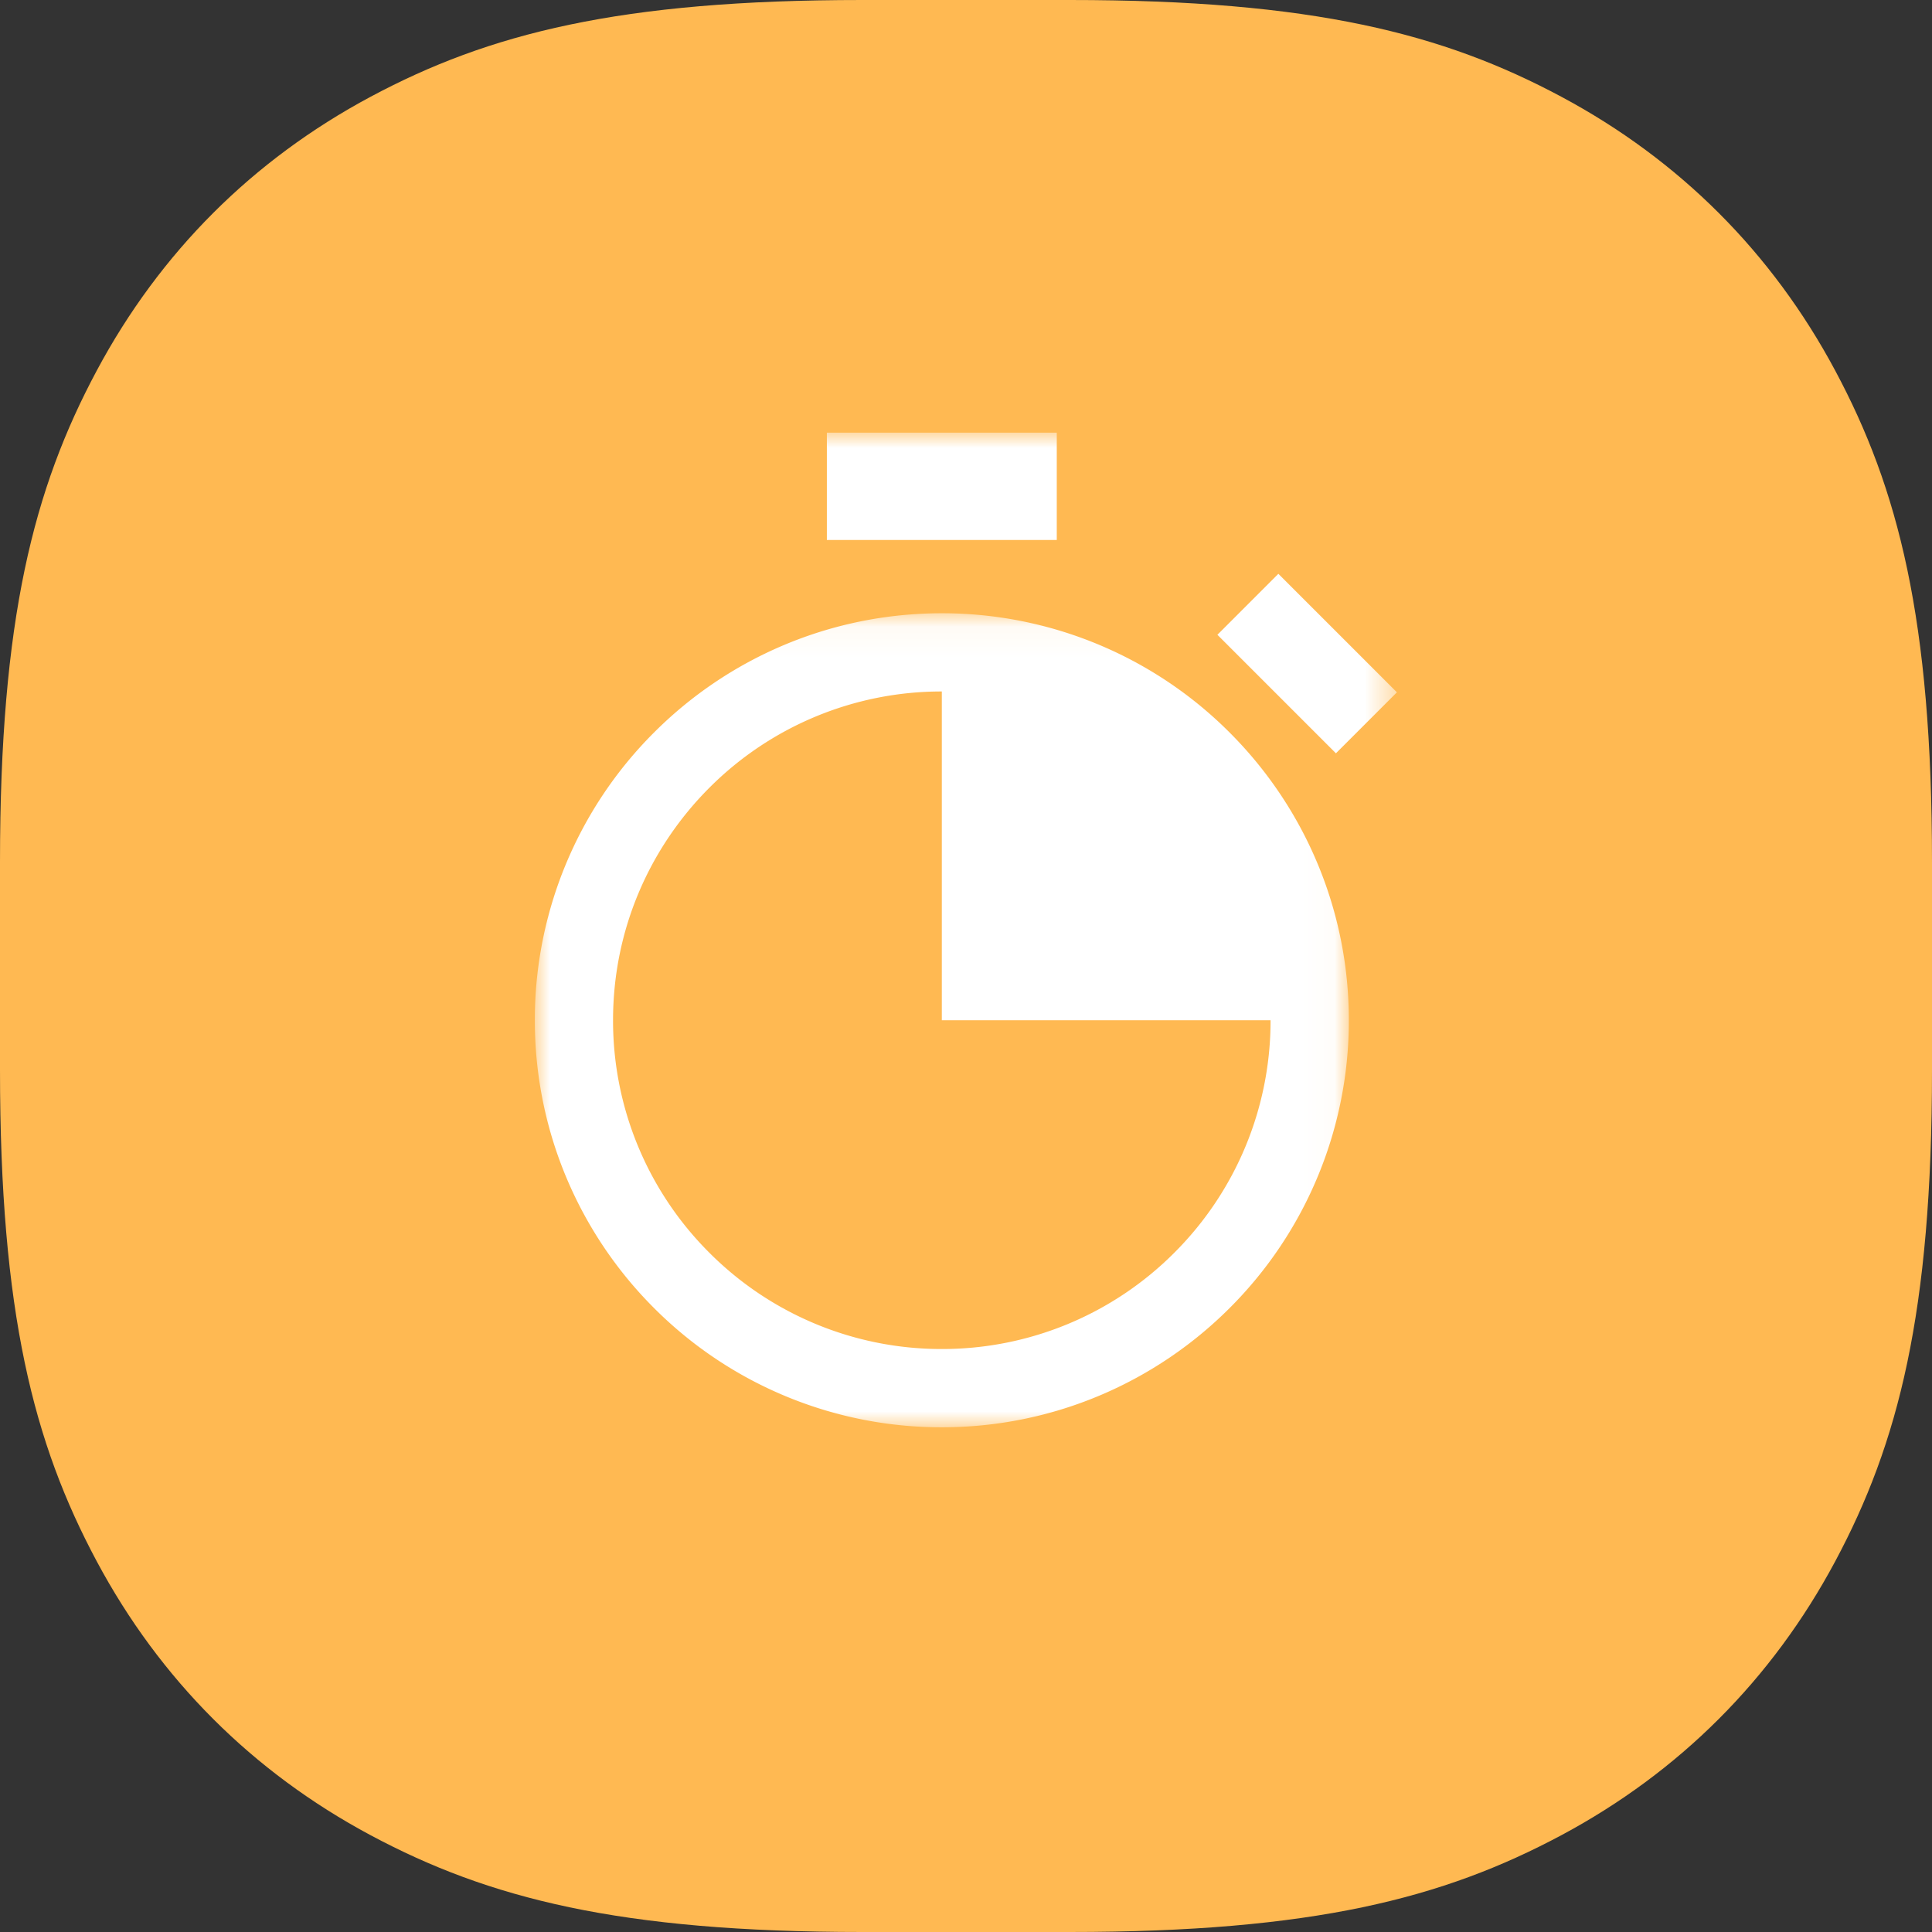
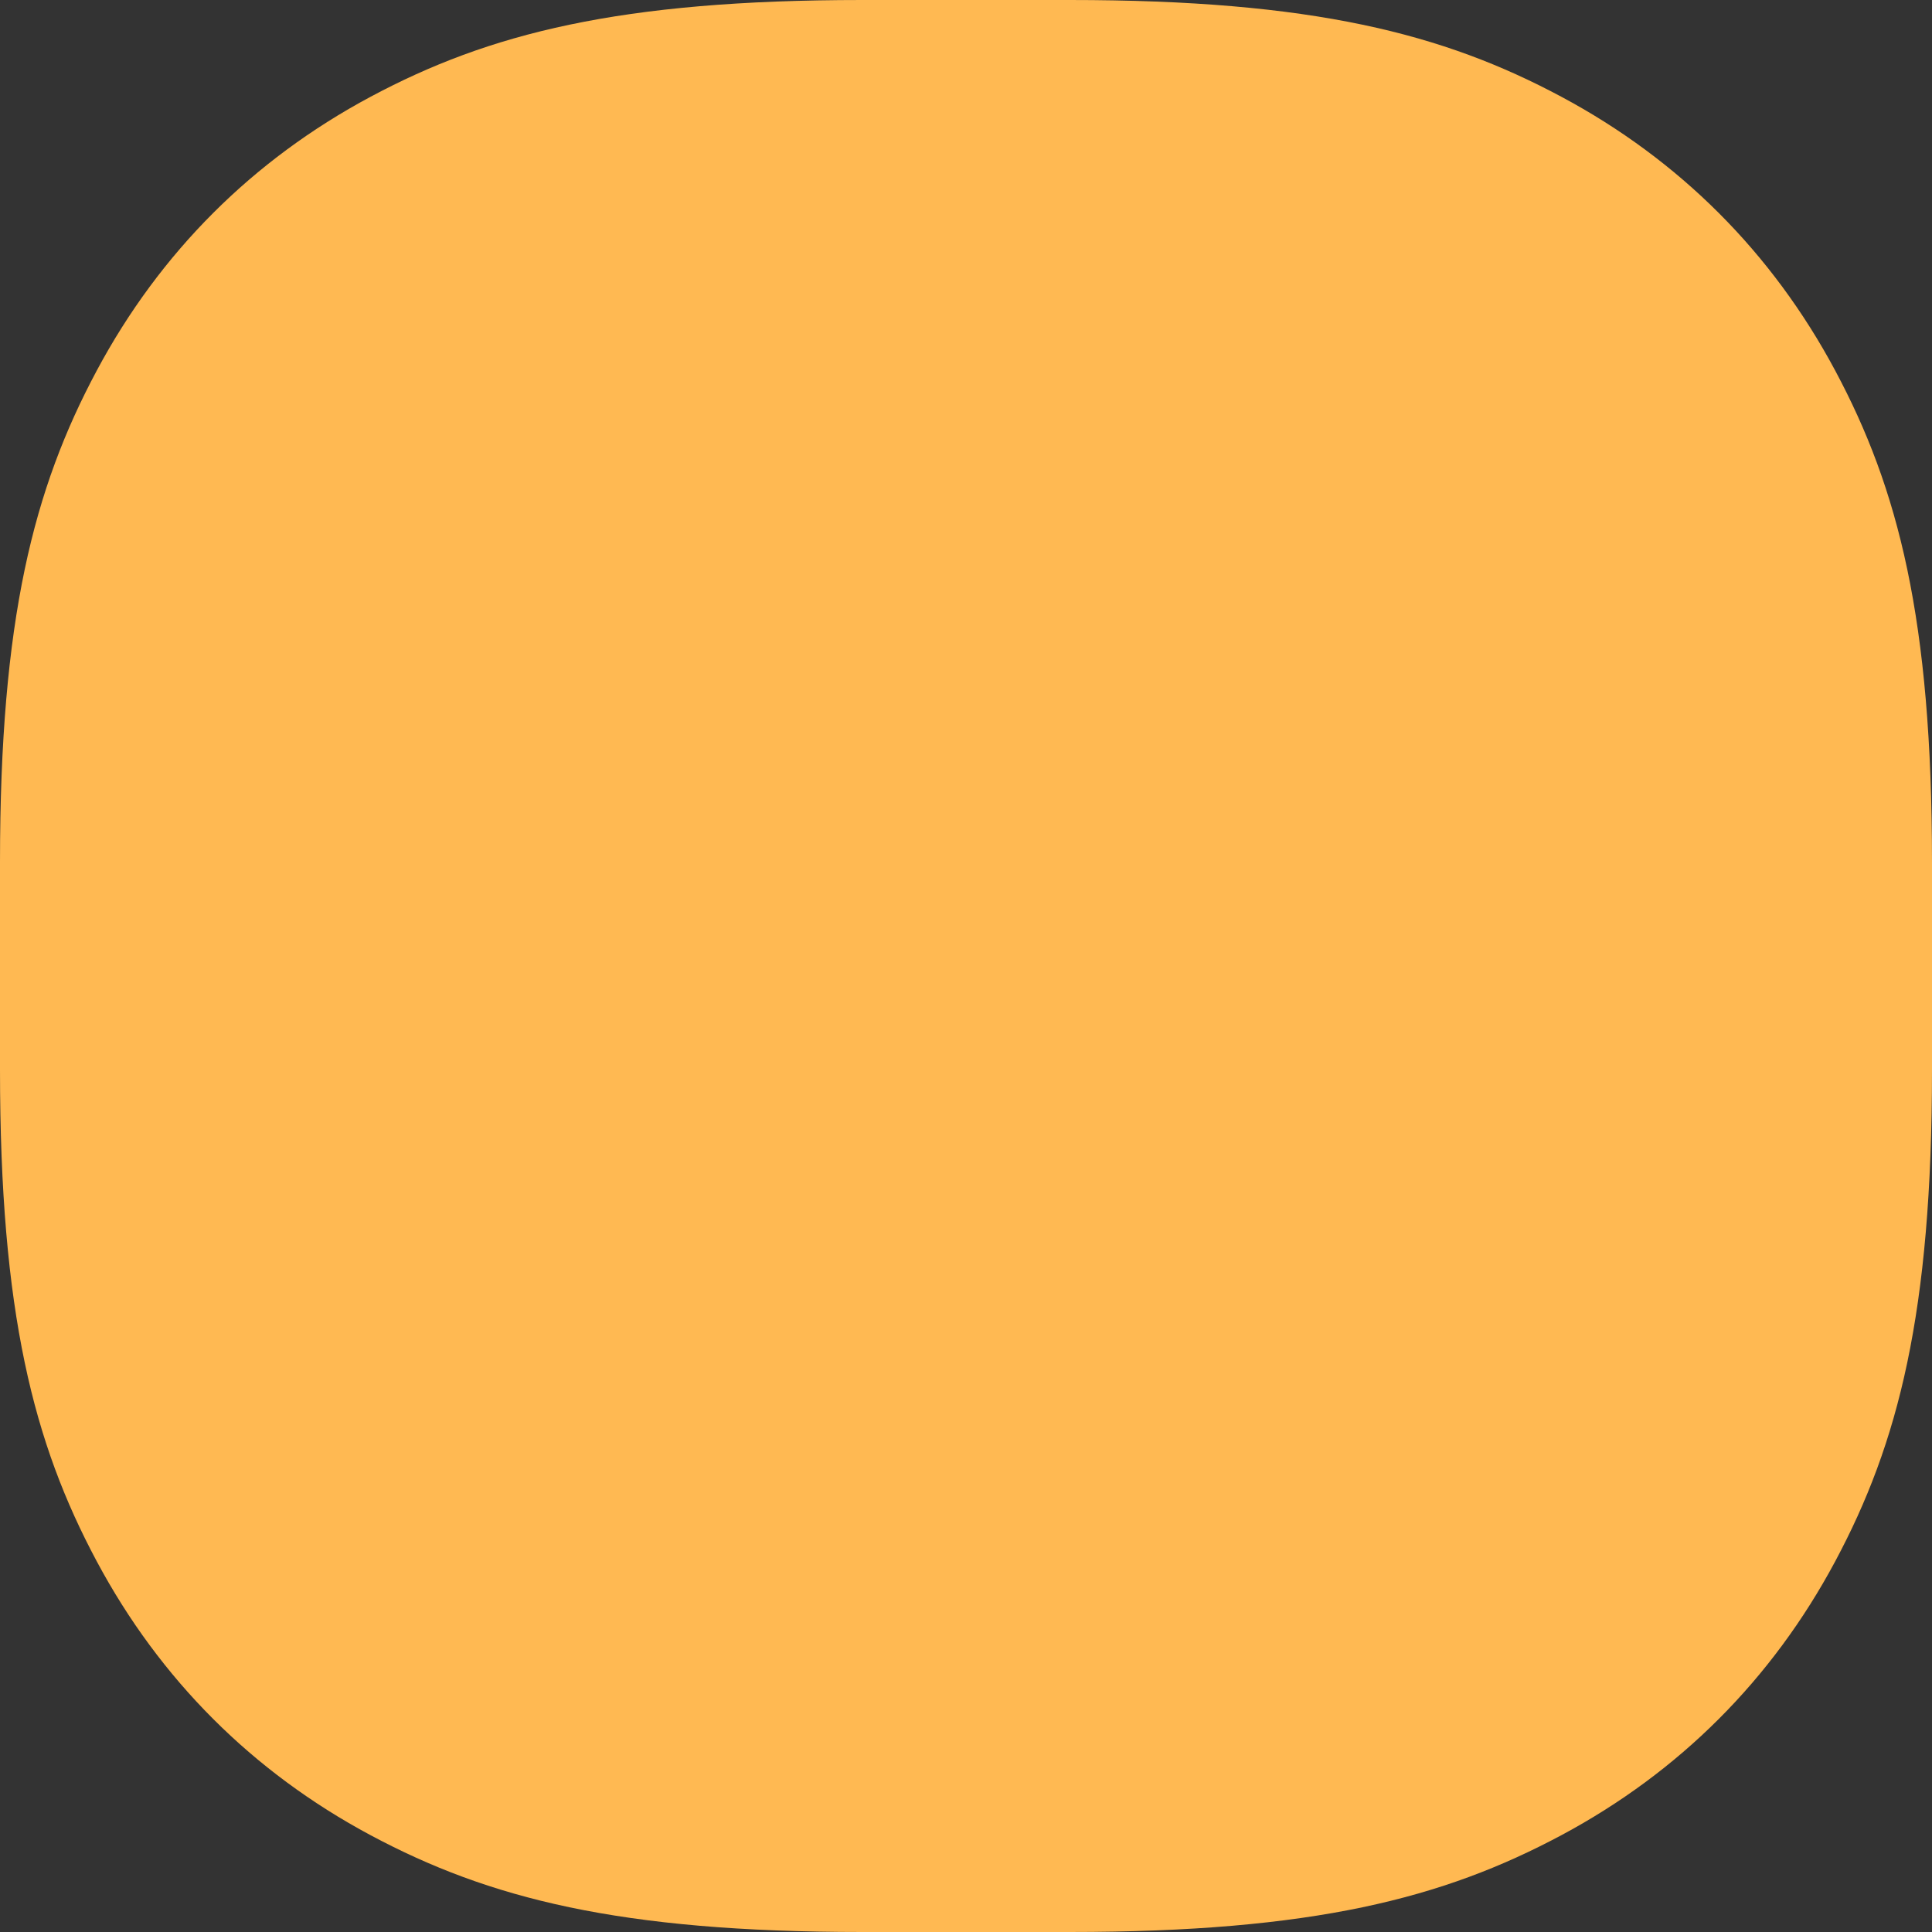
<svg xmlns="http://www.w3.org/2000/svg" xmlns:xlink="http://www.w3.org/1999/xlink" width="64" height="64" viewBox="0 0 64 64">
  <rect x="0" y="0" width="64" height="64" fill="#333333" stroke="none" />
  <defs>
-     <path id="wukif4dmpa" d="M0 .062h26.965v26.965H0z" />
-     <path id="2gvz6of2kc" d="M0 32.947h28.557V0H0z" />
-   </defs>
+     </defs>
  <g fill="none" fill-rule="evenodd">
    <path d="M60.794 12.277c-2.092-3.911-5.161-6.98-9.072-9.072C47.811 1.113 43.491 0 35.435 0h-6.871c-8.056 0-12.375 1.113-16.287 3.205-3.911 2.092-6.98 5.161-9.072 9.072C1.113 16.188 0 20.508 0 28.564v6.871c0 8.056 1.113 12.375 3.205 16.286 2.092 3.911 5.161 6.981 9.072 9.073C16.189 62.885 20.508 64 28.564 64h6.871c8.056 0 12.376-1.115 16.287-3.206 3.911-2.092 6.98-5.162 9.072-9.073C62.886 47.81 64 43.491 64 35.435v-6.871c0-8.056-1.114-12.376-3.206-16.287" fill="#FFB952" />
    <g transform="translate(17.717 14.333)">
      <g transform="translate(0 5.92)">
        <mask id="lo96cc7jeb" fill="#fff">
          <use xlink:href="#wukif4dmpa" />
        </mask>
-         <path d="M21.183 21.246a10.852 10.852 0 0 1-7.7 3.189 10.853 10.853 0 0 1-7.702-3.19 10.852 10.852 0 0 1-3.19-7.701c0-3.011 1.217-5.726 3.19-7.701a10.856 10.856 0 0 1 7.701-3.19v10.891h10.89a10.85 10.85 0 0 1-3.189 7.702M13.483.062c-3.72 0-7.098 1.511-9.534 3.95A13.444 13.444 0 0 0 0 13.544c0 3.72 1.511 7.099 3.949 9.534a13.448 13.448 0 0 0 9.533 3.95c3.72 0 7.098-1.513 9.534-3.95a13.445 13.445 0 0 0 3.949-9.534c0-3.718-1.512-7.097-3.95-9.532a13.446 13.446 0 0 0-9.533-3.95" fill="#FFF" mask="url(#lo96cc7jeb)" />
      </g>
      <mask id="tfkkipyknd" fill="#fff">
        <use xlink:href="#2gvz6of2kc" />
      </mask>
-       <path fill="#FFF" mask="url(#tfkkipyknd)" d="M9.674 3.555h7.616V0H9.674zM24.63 4.675l3.927 3.926-2.02 2.02-3.926-3.926z" />
    </g>
  </g>
</svg>